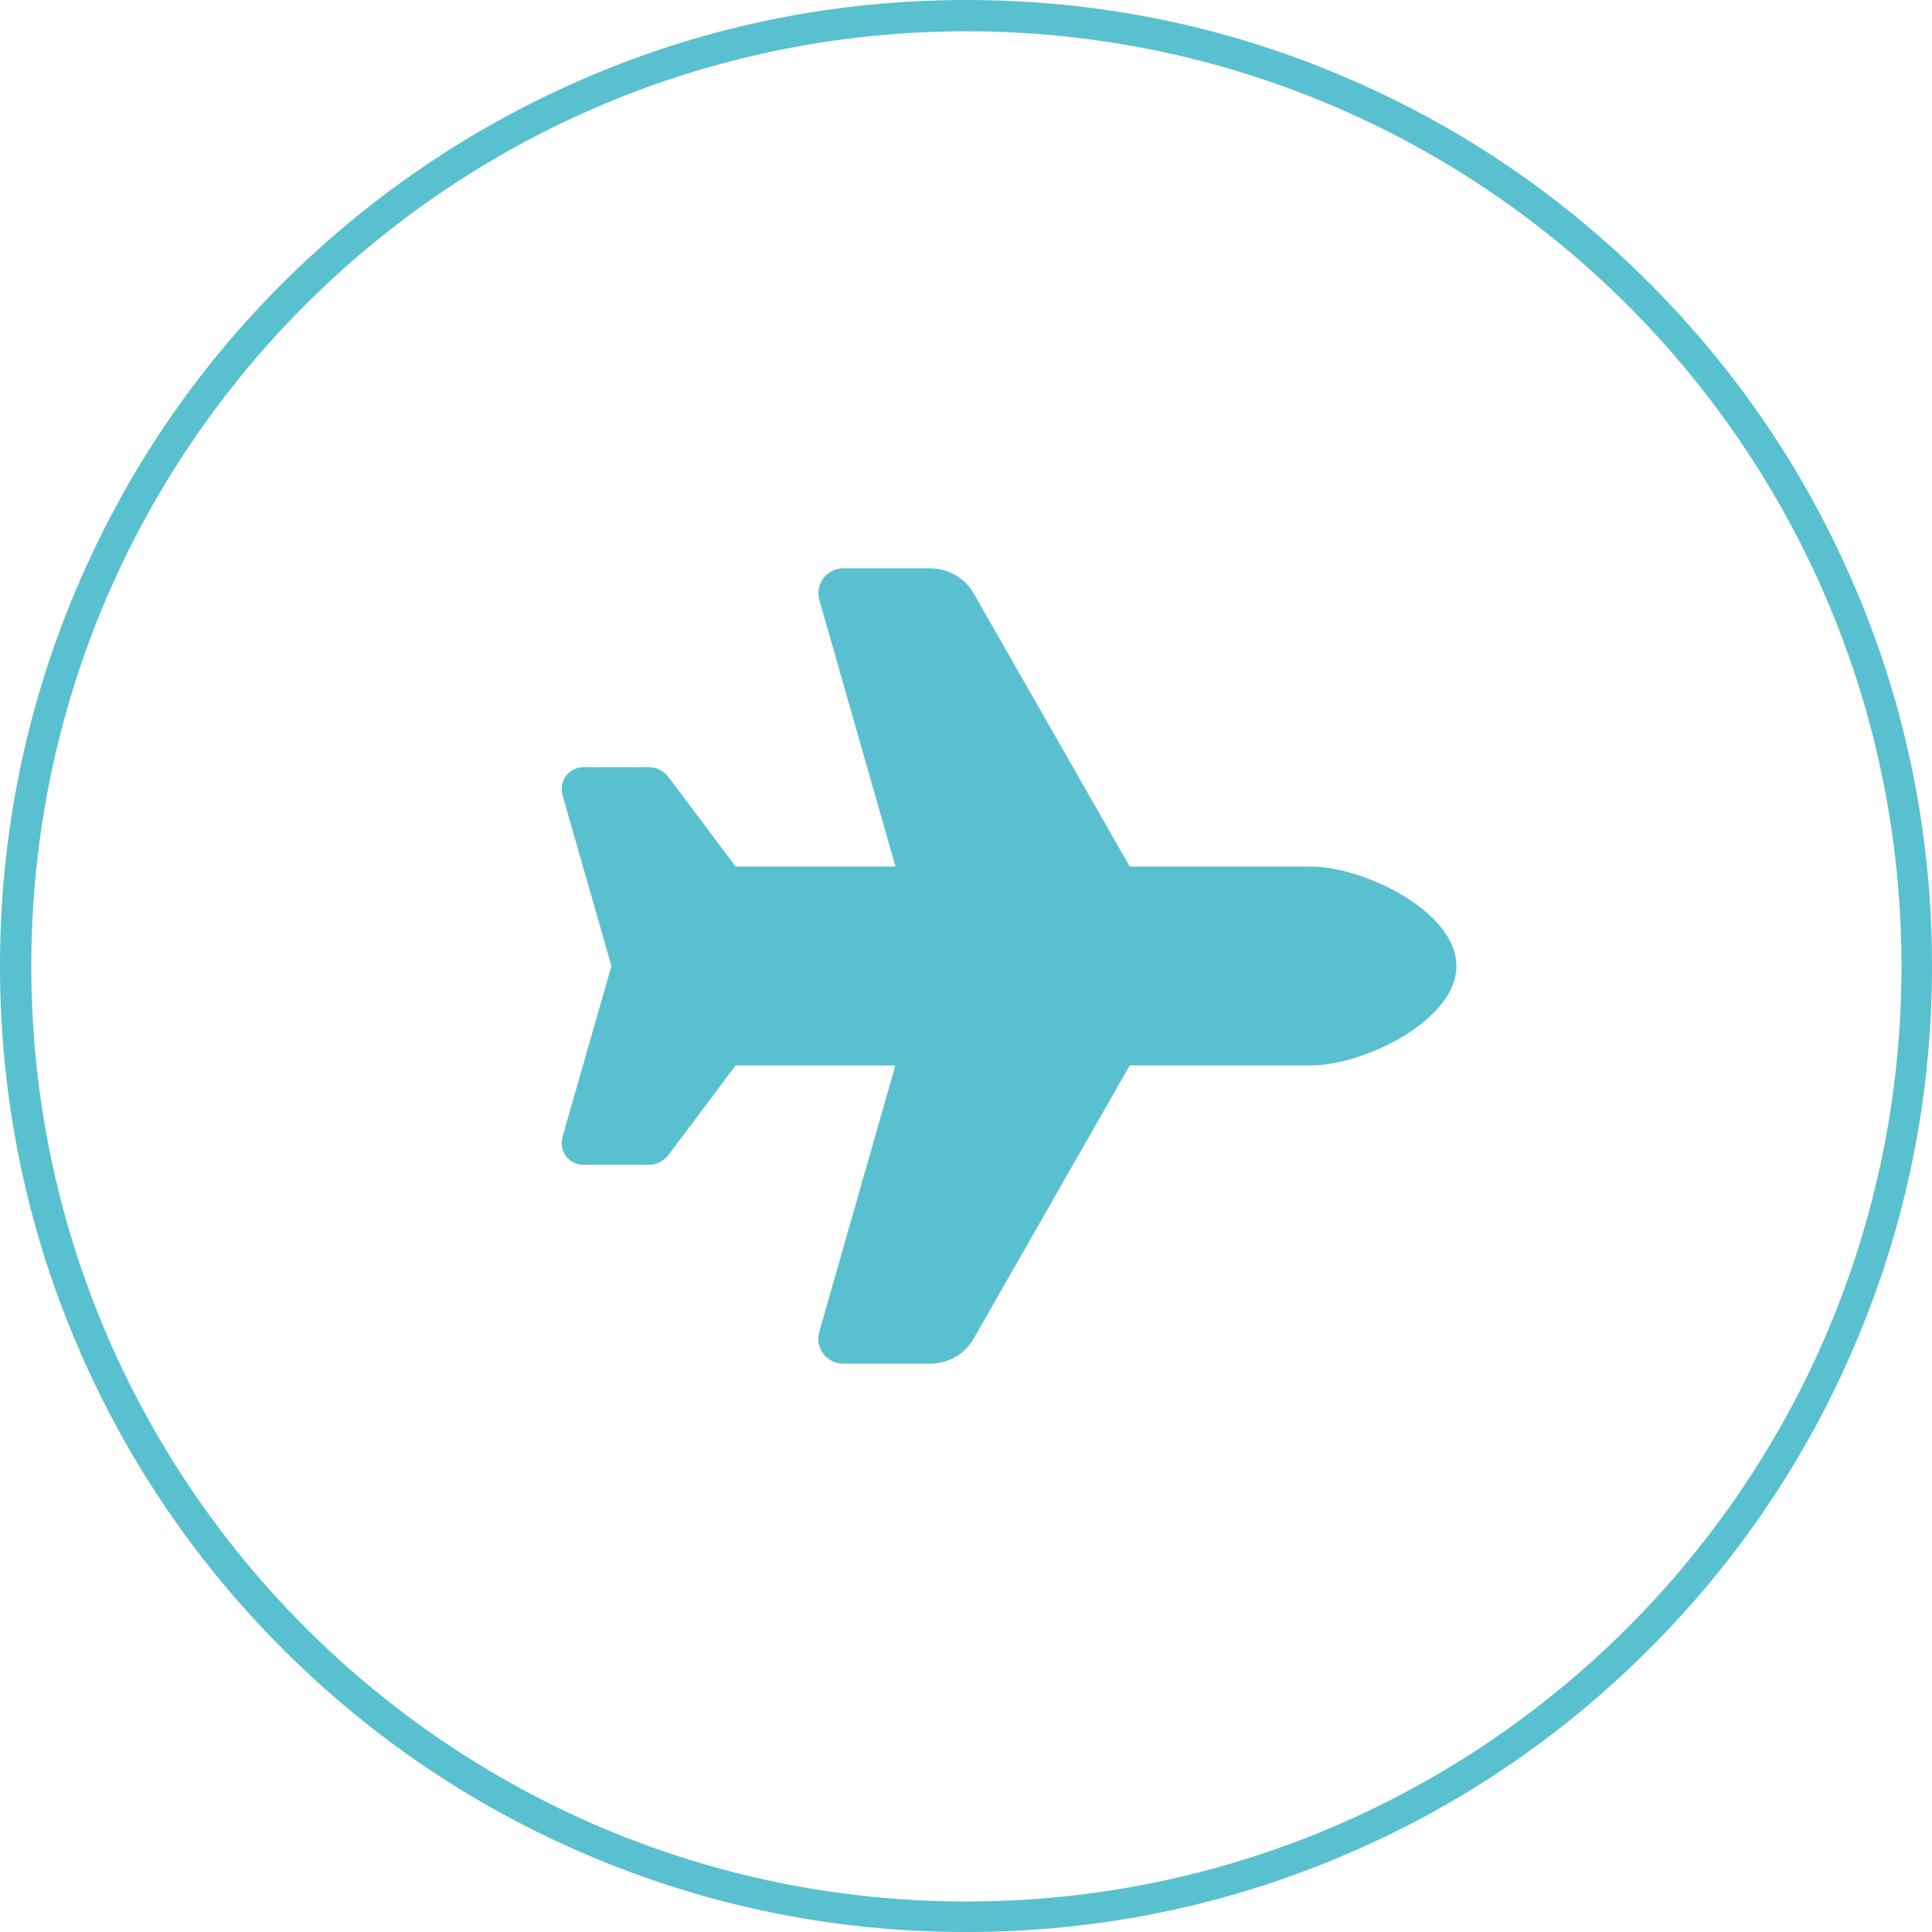
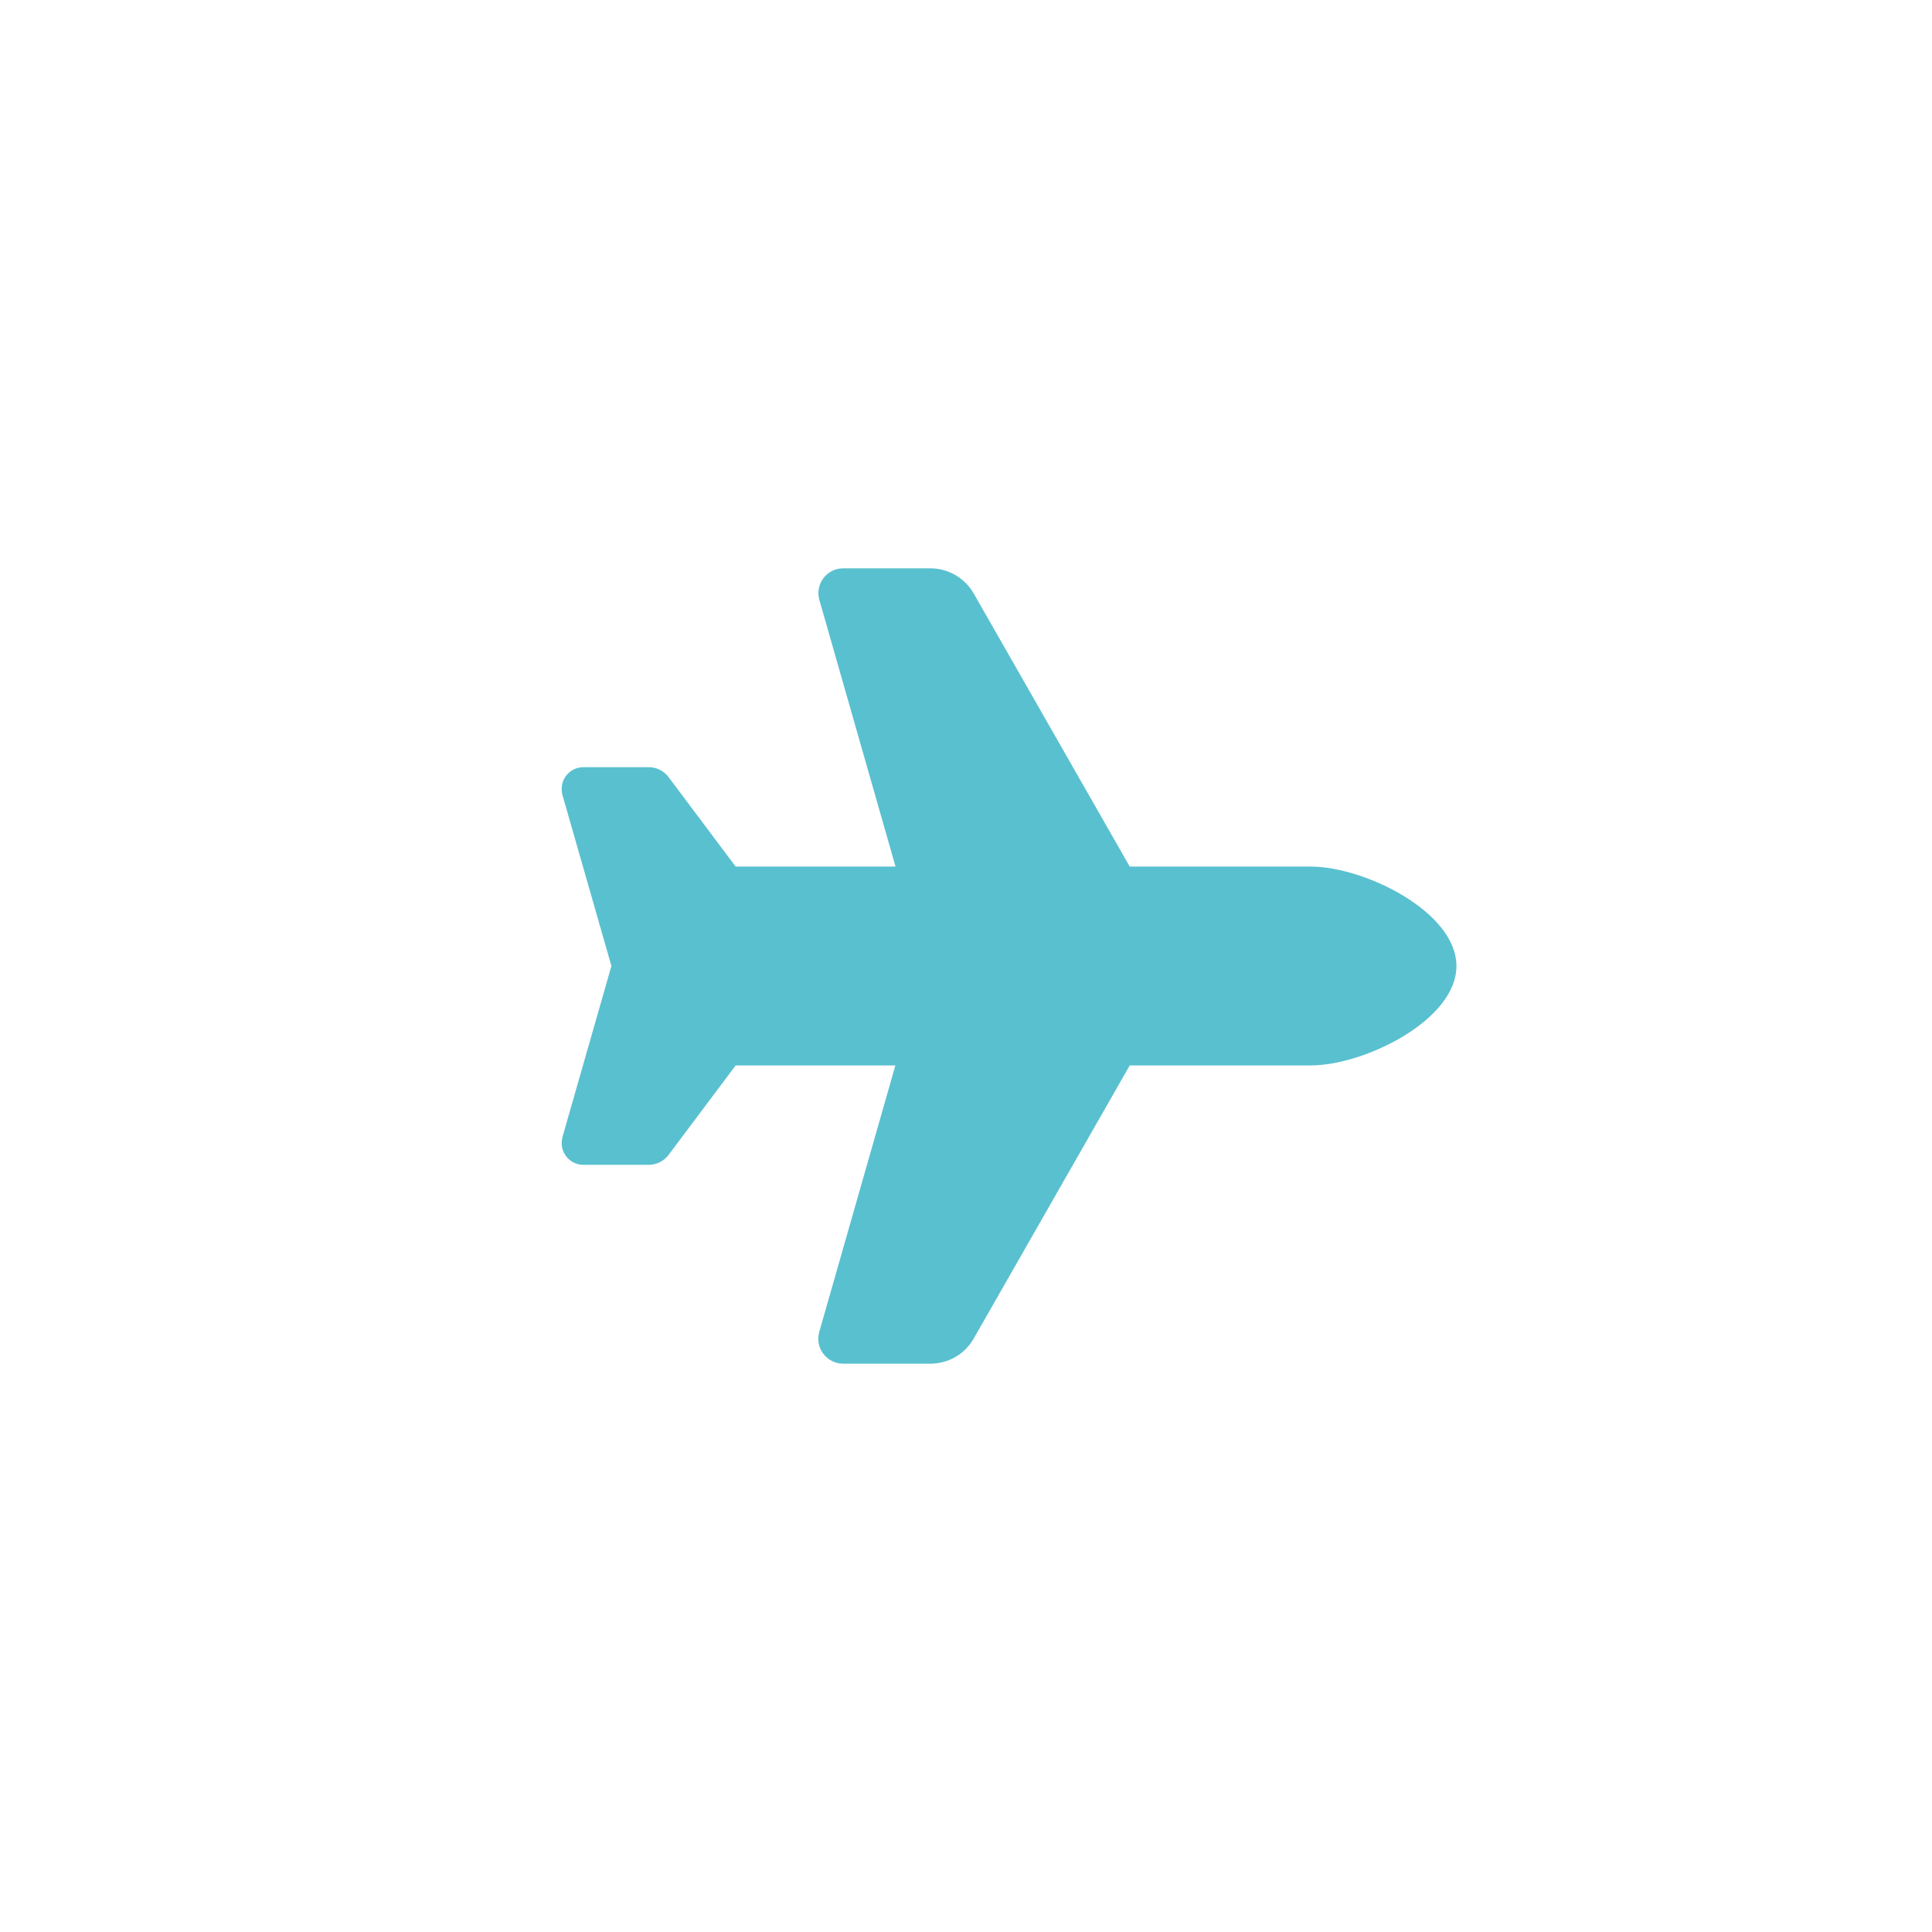
<svg xmlns="http://www.w3.org/2000/svg" id="Layer_2" data-name="Layer 2" viewBox="0 0 493.8 493.8">
  <defs>
    <style>
      .cls-1 {
        fill: #59c0cf;
      }

      .cls-1, .cls-2 {
        stroke-width: 0px;
      }

      .cls-2 {
        fill: #59c0cf;
      }
    </style>
  </defs>
  <g id="Layer_1-2" data-name="Layer 1">
    <g>
-       <path class="cls-1" d="M247,8c132,0,239,107,239,239s-107,239-239,239S8,378.9,8,246.9,115,8,247,8M247,0c-33.3,0-65.7,6.5-96.1,19.4-29.5,12.5-55.9,30.3-78.6,52.9-22.7,22.6-40.5,49.1-52.9,78.5C6.5,181.3,0,213.7,0,246.9s6.5,65.7,19.4,96.1c12.4,29.4,30.2,55.8,52.9,78.5,22.7,22.7,49.1,40.5,78.5,52.9,30.5,12.9,62.8,19.4,96.1,19.4s65.7-6.5,96.1-19.4c29.4-12.4,55.8-30.2,78.5-52.9,22.7-22.7,40.5-49.1,52.9-78.5,12.9-30.5,19.4-62.8,19.4-96.1s-6.5-65.7-19.4-96.1c-12.4-29.4-30.2-55.8-52.9-78.5s-49.1-40.5-78.5-52.9C312.7,6.5,280.3,0,247,0h0Z" />
      <path class="cls-2" d="M335.05,221.49c13.58,0,37.2,11.51,37.2,25.41s-23.62,25.41-37.2,25.41h-46.3l-39.9,69.84c-2.26,3.97-6.47,6.39-11.04,6.39h-22.31c-4.21,0-7.27-4.05-6.11-8.1l19.46-68.13h-40.82l-17.15,22.87c-1.19,1.59-3.1,2.54-5.08,2.54h-16.68c-3.1,0-5.56-2.5-5.56-5.56,0-.52.08-1.03.2-1.55l12.51-43.71-12.51-43.71c-.16-.52-.2-1.03-.2-1.55,0-3.1,2.5-5.56,5.56-5.56h16.68c1.99,0,3.89.95,5.08,2.54l17.15,22.87h40.86l-19.46-68.13c-1.19-4.05,1.87-8.1,6.07-8.1h22.31c4.57,0,8.77,2.46,11.04,6.39l39.9,69.84h46.3,0Z" />
    </g>
  </g>
</svg>